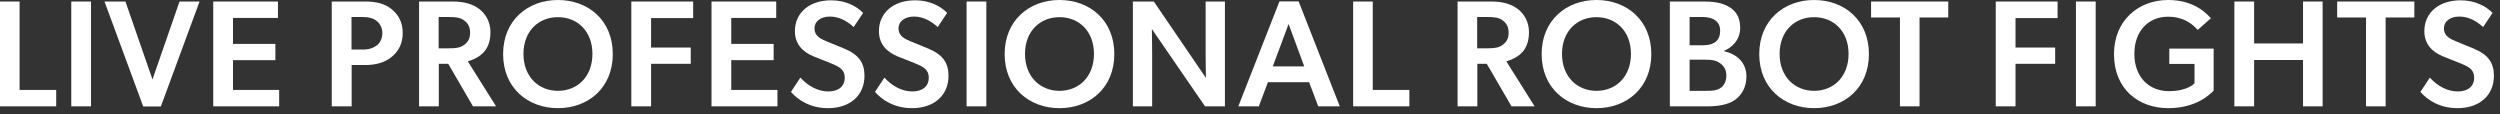
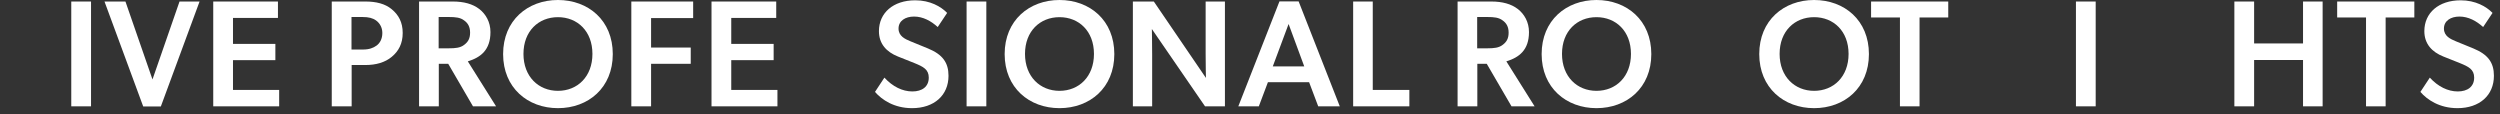
<svg xmlns="http://www.w3.org/2000/svg" width="263" height="12" viewBox="0 0 263 12" fill="none">
  <rect x="0" y="0" width="263" height="12" fill="#333333" stroke="none" />
  <path d="M260.202 5.098C261.753 5.737 262.36 6.6 262.36 7.974C262.36 10.02 260.858 11.378 258.524 11.378C256.639 11.378 255.344 10.499 254.625 9.668L255.616 8.166C256.479 9.109 257.518 9.62 258.556 9.62C259.579 9.62 260.282 9.125 260.282 8.166C260.282 7.303 259.707 7.015 258.764 6.632L257.038 5.945C255.84 5.465 255.041 4.618 255.041 3.276C255.041 1.358 256.543 0.032 258.86 0.032C260.426 0.032 261.561 0.687 262.216 1.358L261.225 2.844C260.522 2.205 259.675 1.742 258.732 1.742C257.821 1.742 257.102 2.189 257.102 3.004C257.102 3.803 257.789 4.107 258.365 4.347L260.202 5.098Z" fill="white" />
  <path d="M248.906 1.838H245.87V0.16H253.988V1.838H250.968V11.186H248.906V1.838Z" fill="white" />
  <path d="M242.279 6.312H237.133V11.186H235.056V0.16H237.133V4.57H242.279V0.16H244.34V11.186H242.279V6.312Z" fill="white" />
-   <path d="M228.21 6.728V5.114H232.876V9.54C232.493 9.908 231.071 11.378 228.114 11.378C224.982 11.378 222.393 9.396 222.393 5.689C222.393 2.141 224.982 0 228.082 0C230.927 0 232.205 1.518 232.589 1.918L231.199 3.148C230.639 2.509 229.696 1.758 228.082 1.758C226.069 1.758 224.535 3.196 224.535 5.673C224.535 8.15 226.117 9.588 228.162 9.588C230.192 9.588 230.863 8.757 230.863 8.757V6.728H228.21Z" fill="white" />
  <path d="M218.389 0.16H220.466V11.186H218.389V0.16Z" fill="white" />
-   <path d="M209.954 0.16H216.458V1.902H212.032V5.002H216.203V6.712H212.032V11.186H209.954V0.16Z" fill="white" />
  <path d="M199.874 1.838H196.838V0.16H204.956V1.838H201.936V11.186H199.874V1.838Z" fill="white" />
  <path d="M190.842 11.378C187.662 11.378 185.073 9.237 185.073 5.689C185.073 2.141 187.662 0 190.842 0C194.039 0 196.611 2.141 196.611 5.689C196.611 9.237 194.039 11.378 190.842 11.378ZM194.47 5.673C194.47 3.276 192.888 1.806 190.842 1.806C188.797 1.806 187.215 3.276 187.215 5.673C187.215 8.07 188.813 9.556 190.842 9.556C192.888 9.556 194.47 8.07 194.47 5.673Z" fill="white" />
-   <path d="M175.669 0.16H179.201C180.096 0.16 180.927 0.24 181.646 0.591C182.509 1.007 183.068 1.678 183.068 2.94C183.068 4.283 182.078 5.066 181.358 5.354V5.385C182.781 5.705 183.724 6.632 183.724 8.038C183.724 9.237 183.164 10.1 182.413 10.579C181.726 11.011 180.751 11.186 179.697 11.186H175.669V0.16ZM179.041 4.762C179.617 4.762 180.016 4.698 180.352 4.491C180.735 4.251 180.959 3.867 180.959 3.212C180.959 2.253 180.208 1.79 179.137 1.79H177.747V4.762H179.041ZM179.537 9.556C180.064 9.556 180.575 9.54 181.007 9.253C181.374 9.013 181.614 8.518 181.614 7.942C181.614 7.335 181.342 6.92 180.927 6.632C180.512 6.344 180.08 6.28 179.441 6.28H177.747V9.556H179.537Z" fill="white" />
  <path d="M167.949 11.378C164.769 11.378 162.18 9.237 162.18 5.689C162.18 2.141 164.769 0 167.949 0C171.145 0 173.718 2.141 173.718 5.689C173.718 9.237 171.145 11.378 167.949 11.378ZM171.577 5.673C171.577 3.276 169.995 1.806 167.949 1.806C165.904 1.806 164.322 3.276 164.322 5.673C164.322 8.07 165.92 9.556 167.949 9.556C169.995 9.556 171.577 8.07 171.577 5.673Z" fill="white" />
  <path d="M156.406 6.712H155.415V11.186H153.338V0.16H156.886C158.052 0.16 158.979 0.416 159.666 0.943C160.353 1.47 160.849 2.317 160.849 3.372C160.849 5.274 159.81 6.041 158.468 6.456L161.44 11.186H159.011L156.406 6.712ZM156.486 5.082C157.157 5.082 157.669 5.034 158.068 4.73C158.484 4.427 158.707 4.059 158.707 3.436C158.707 2.829 158.484 2.429 158.068 2.141C157.669 1.838 157.157 1.79 156.486 1.79H155.399V5.082H156.486Z" fill="white" />
  <path d="M142.352 0.16H144.414V9.46H148.265V11.186H142.352V0.16Z" fill="white" />
  <path d="M137.717 8.645H133.386L132.428 11.186H130.27L134.601 0.144H136.615L140.945 11.186H138.676L137.717 8.645ZM133.898 6.983H137.206L135.56 2.525L133.898 6.983Z" fill="white" />
  <path d="M121.176 3.052C121.176 3.052 121.207 4.459 121.207 5.769V11.186H119.178V0.16H121.383L126.865 8.198C126.865 8.198 126.833 6.904 126.833 5.593V0.16H128.862V11.186H126.769L121.176 3.052Z" fill="white" />
  <path d="M111.458 11.378C108.278 11.378 105.689 9.237 105.689 5.689C105.689 2.141 108.278 0 111.458 0C114.654 0 117.227 2.141 117.227 5.689C117.227 9.237 114.654 11.378 111.458 11.378ZM115.085 5.673C115.085 3.276 113.503 1.806 111.458 1.806C109.412 1.806 107.83 3.276 107.83 5.673C107.83 8.07 109.428 9.556 111.458 9.556C113.503 9.556 115.085 8.07 115.085 5.673Z" fill="white" />
  <path d="M101.685 0.16H103.762V11.186H101.685V0.16Z" fill="white" />
  <path d="M97.626 5.098C99.176 5.737 99.783 6.6 99.783 7.974C99.783 10.02 98.281 11.378 95.948 11.378C94.062 11.378 92.768 10.499 92.049 9.668L93.039 8.166C93.902 9.109 94.941 9.62 95.98 9.62C97.002 9.62 97.706 9.125 97.706 8.166C97.706 7.303 97.13 7.015 96.188 6.632L94.462 5.945C93.263 5.465 92.464 4.618 92.464 3.276C92.464 1.358 93.966 0.032 96.283 0.032C97.85 0.032 98.984 0.687 99.639 1.358L98.648 2.844C97.945 2.205 97.098 1.742 96.156 1.742C95.245 1.742 94.526 2.189 94.526 3.004C94.526 3.803 95.213 4.107 95.788 4.347L97.626 5.098Z" fill="white" />
-   <path d="M88.785 5.098C90.335 5.737 90.943 6.6 90.943 7.974C90.943 10.02 89.441 11.378 87.108 11.378C85.222 11.378 83.927 10.499 83.208 9.668L84.199 8.166C85.062 9.109 86.101 9.62 87.139 9.62C88.162 9.62 88.865 9.125 88.865 8.166C88.865 7.303 88.29 7.015 87.347 6.632L85.621 5.945C84.423 5.465 83.624 4.618 83.624 3.276C83.624 1.358 85.126 0.032 87.443 0.032C89.009 0.032 90.144 0.687 90.799 1.358L89.808 2.844C89.105 2.205 88.258 1.742 87.315 1.742C86.404 1.742 85.685 2.189 85.685 3.004C85.685 3.803 86.372 4.107 86.948 4.347L88.785 5.098Z" fill="white" />
  <path d="M74.851 0.16H81.659V1.886H76.928V4.618H81.387V6.328H76.928V9.46H81.787V11.186H74.851V0.16Z" fill="white" />
  <path d="M66.416 0.16H72.92V1.902H68.494V5.002H72.665V6.712H68.494V11.186H66.416V0.16Z" fill="white" />
  <path d="M58.696 11.378C55.516 11.378 52.927 9.237 52.927 5.689C52.927 2.141 55.516 0 58.696 0C61.892 0 64.465 2.141 64.465 5.689C64.465 9.237 61.892 11.378 58.696 11.378ZM62.324 5.673C62.324 3.276 60.741 1.806 58.696 1.806C56.65 1.806 55.068 3.276 55.068 5.673C55.068 8.07 56.666 9.556 58.696 9.556C60.741 9.556 62.324 8.07 62.324 5.673Z" fill="white" />
  <path d="M47.153 6.712H46.162V11.186H44.085V0.16H47.633C48.799 0.16 49.726 0.416 50.413 0.943C51.1 1.47 51.596 2.317 51.596 3.372C51.596 5.274 50.557 6.041 49.215 6.456L52.187 11.186H49.758L47.153 6.712ZM47.233 5.082C47.904 5.082 48.416 5.034 48.815 4.73C49.231 4.427 49.454 4.059 49.454 3.436C49.454 2.829 49.231 2.429 48.815 2.141C48.416 1.838 47.904 1.79 47.233 1.79H46.146V5.082H47.233Z" fill="white" />
  <path d="M34.901 0.16H38.449C39.551 0.16 40.51 0.384 41.213 0.975C41.932 1.566 42.364 2.349 42.364 3.468C42.364 4.586 41.932 5.385 41.213 5.977C40.51 6.568 39.551 6.84 38.449 6.84H36.994V11.186H34.901V0.16ZM38.193 5.21C38.832 5.21 39.264 5.05 39.615 4.794C39.967 4.538 40.222 4.091 40.222 3.468C40.222 2.861 39.919 2.413 39.567 2.157C39.216 1.902 38.784 1.79 38.145 1.79H36.978V5.21H38.193Z" fill="white" />
  <path d="M22.433 0.16H29.24V1.886H24.51V4.618H28.969V6.328H24.51V9.46H29.368V11.186H22.433V0.16Z" fill="white" />
  <path d="M10.992 0.16H13.197L16.041 8.358L18.886 0.16H20.995L16.92 11.202H15.066L10.992 0.16Z" fill="white" />
  <path d="M7.498 0.16H9.576V11.186H7.498V0.16Z" fill="white" />
-   <path d="M0 0.16H2.061V9.46H5.913V11.186H0V0.16Z" fill="white" />
</svg>